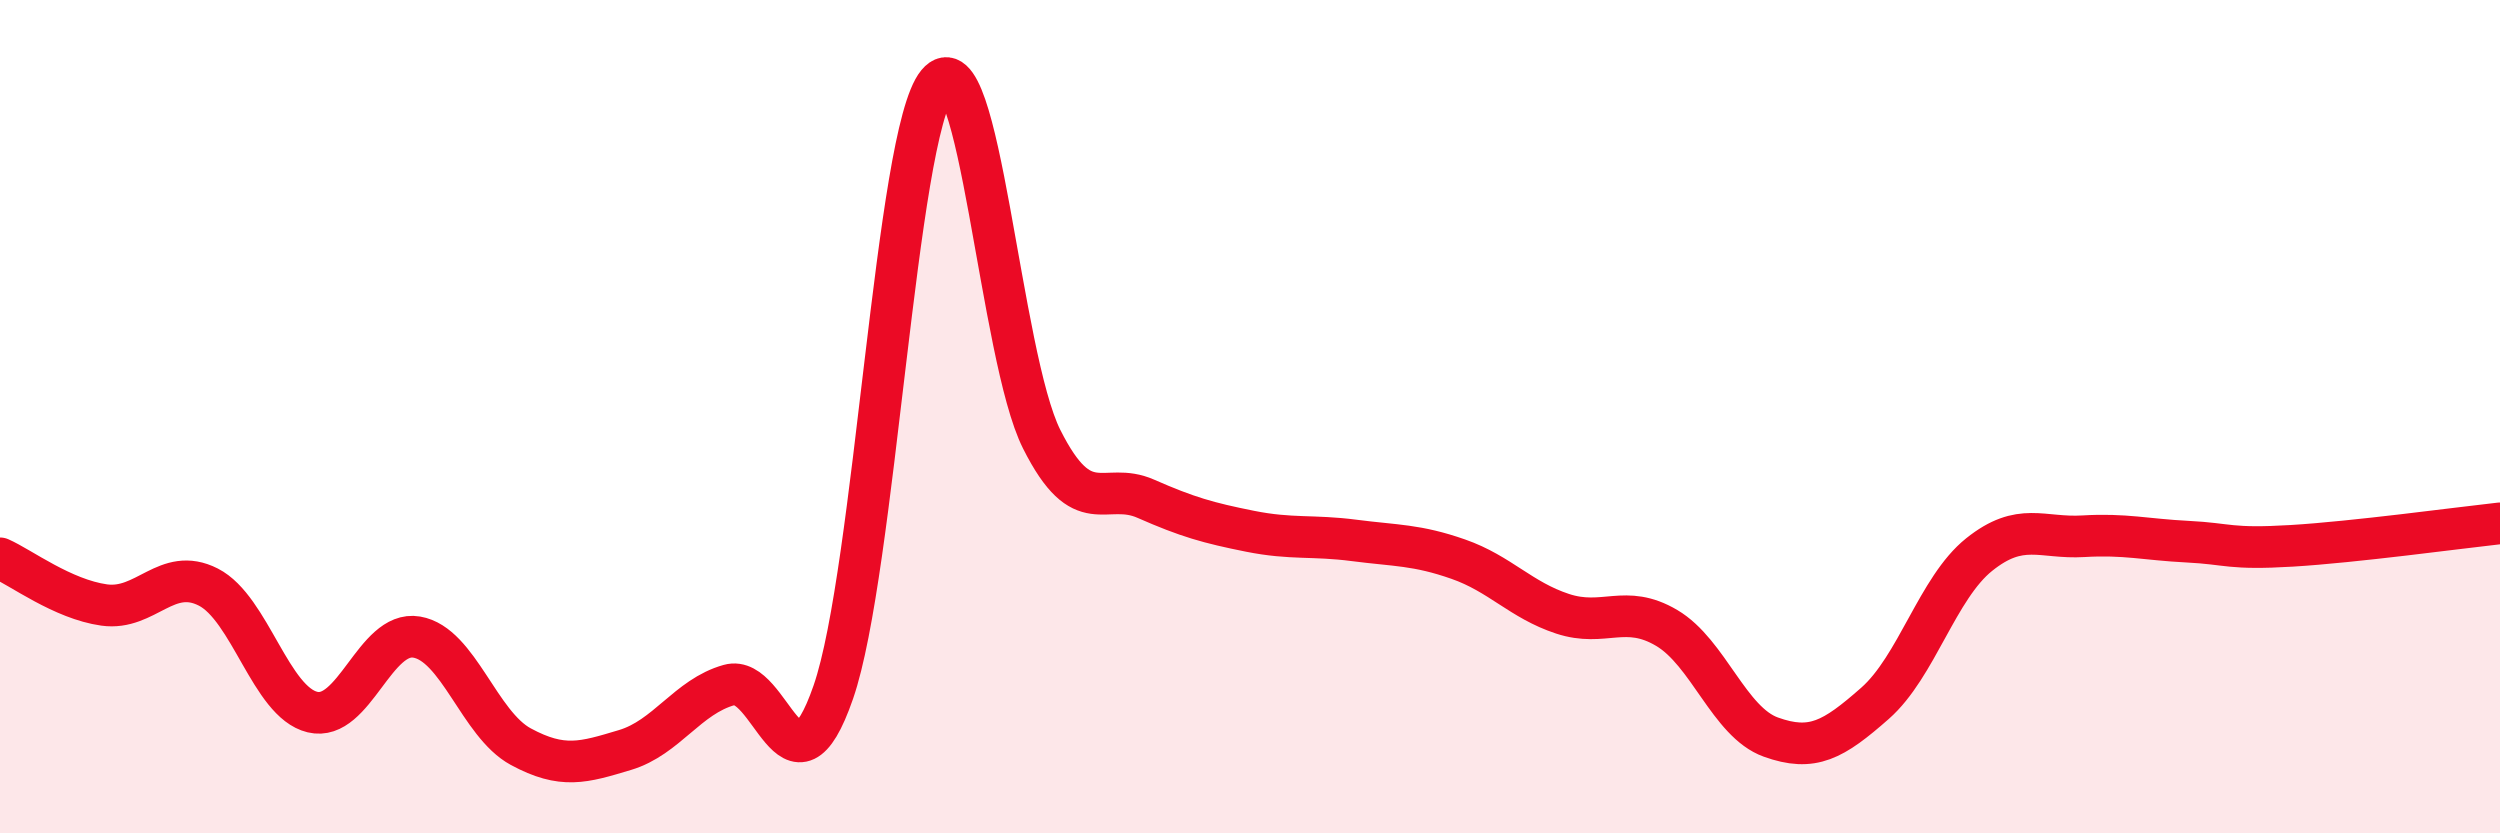
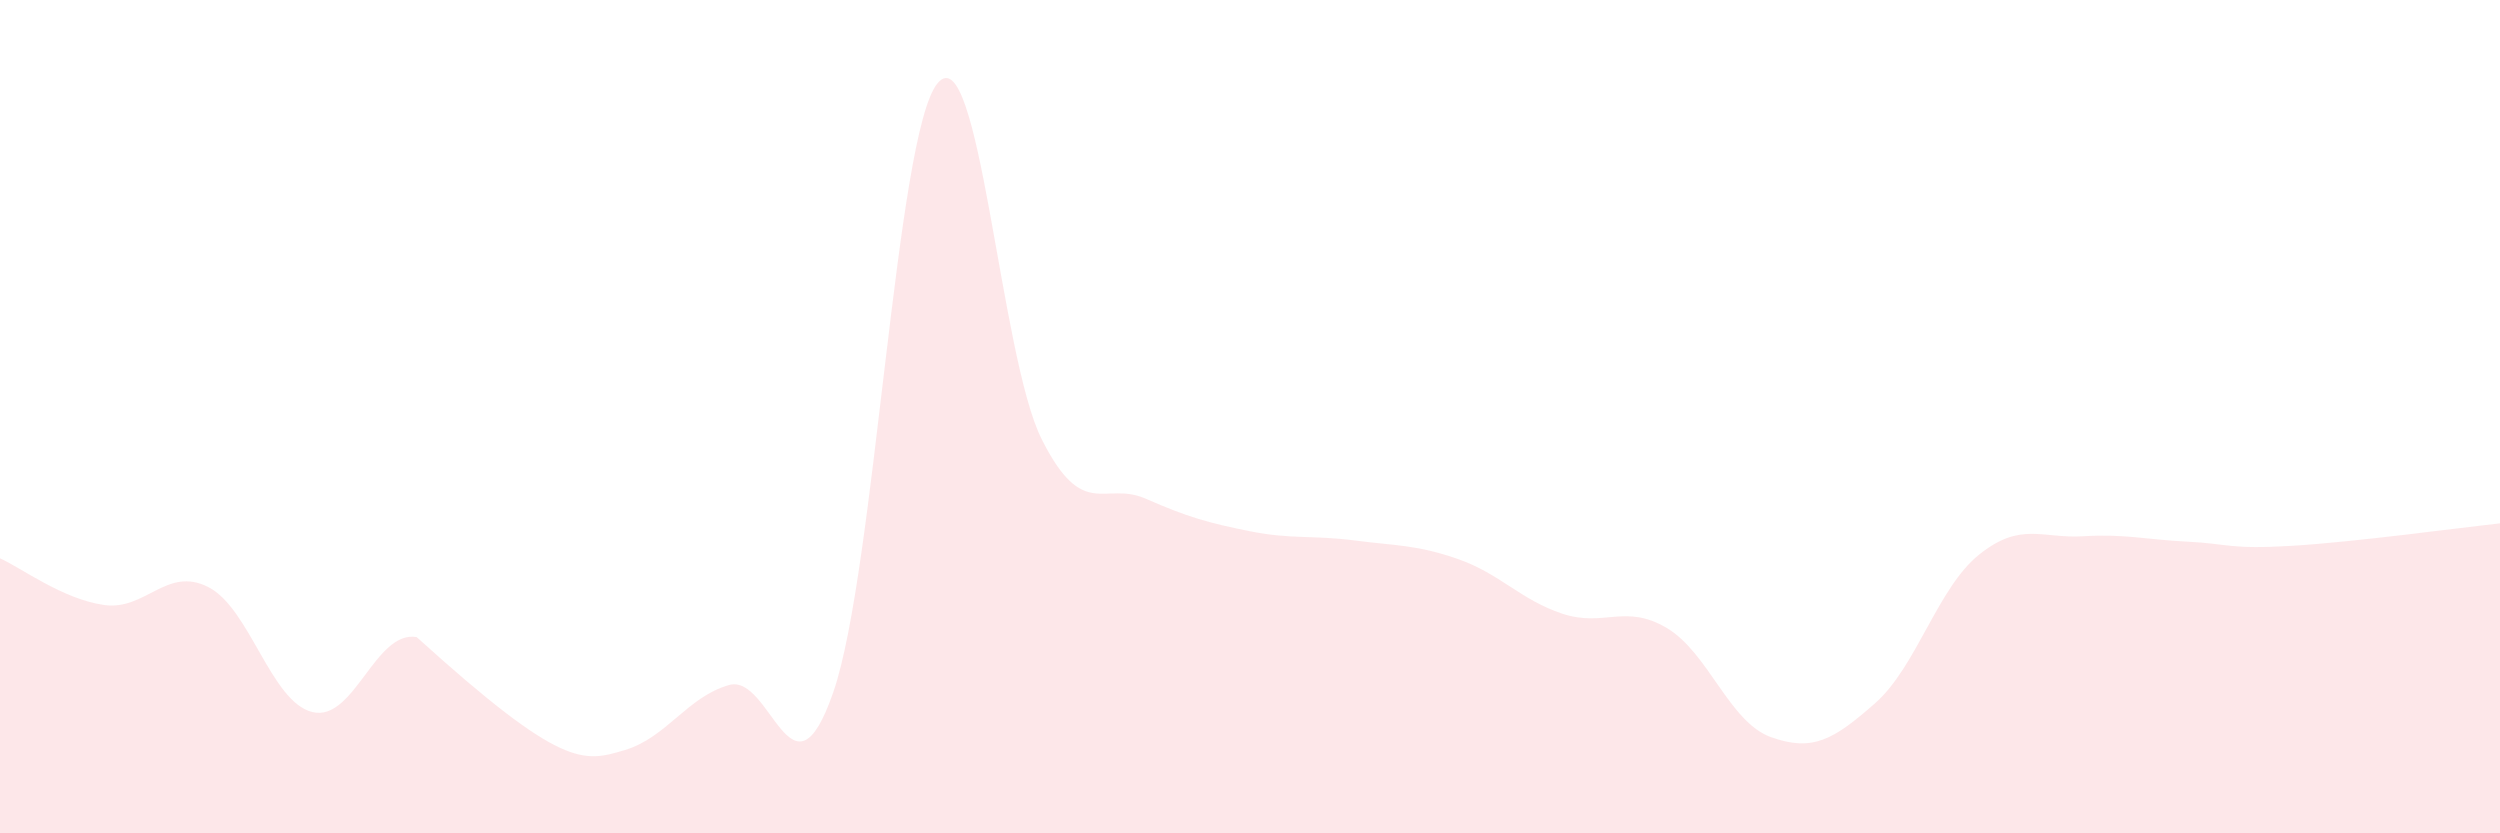
<svg xmlns="http://www.w3.org/2000/svg" width="60" height="20" viewBox="0 0 60 20">
-   <path d="M 0,13.4 C 0.5,13.62 1.5,14.38 2.5,14.52 C 3.5,14.66 4,13.58 5,14.09 C 6,14.6 6.5,16.85 7.5,17.09 C 8.5,17.33 9,15.12 10,15.29 C 11,15.46 11.5,17.38 12.5,17.92 C 13.5,18.46 14,18.3 15,18 C 16,17.7 16.5,16.72 17.5,16.44 C 18.5,16.16 19,19.5 20,16.61 C 21,13.72 21.5,3.21 22.5,2 C 23.5,0.79 24,8.55 25,10.54 C 26,12.53 26.5,11.53 27.5,11.97 C 28.5,12.41 29,12.55 30,12.75 C 31,12.95 31.5,12.84 32.5,12.97 C 33.5,13.1 34,13.07 35,13.42 C 36,13.77 36.5,14.4 37.5,14.73 C 38.5,15.06 39,14.48 40,15.07 C 41,15.66 41.5,17.33 42.5,17.69 C 43.5,18.05 44,17.76 45,16.88 C 46,16 46.5,14.11 47.5,13.31 C 48.5,12.51 49,12.93 50,12.87 C 51,12.81 51.5,12.95 52.5,13 C 53.5,13.05 53.5,13.19 55,13.1 C 56.5,13.01 59,12.67 60,12.56L60 20L0 20Z" fill="#EB0A25" opacity="0.1" stroke-linecap="round" stroke-linejoin="round" />
-   <path d="M 0,13.4 C 0.5,13.62 1.5,14.38 2.5,14.52 C 3.5,14.66 4,13.58 5,14.09 C 6,14.6 6.5,16.85 7.5,17.09 C 8.5,17.33 9,15.12 10,15.29 C 11,15.46 11.5,17.38 12.5,17.92 C 13.5,18.46 14,18.3 15,18 C 16,17.7 16.5,16.72 17.5,16.44 C 18.5,16.16 19,19.5 20,16.61 C 21,13.72 21.5,3.21 22.5,2 C 23.5,0.79 24,8.55 25,10.54 C 26,12.53 26.5,11.53 27.5,11.97 C 28.5,12.41 29,12.55 30,12.75 C 31,12.95 31.5,12.84 32.5,12.97 C 33.5,13.1 34,13.07 35,13.42 C 36,13.77 36.5,14.4 37.5,14.73 C 38.5,15.06 39,14.48 40,15.07 C 41,15.66 41.5,17.33 42.5,17.69 C 43.5,18.05 44,17.76 45,16.88 C 46,16 46.5,14.11 47.5,13.31 C 48.5,12.51 49,12.93 50,12.87 C 51,12.81 51.5,12.95 52.5,13 C 53.5,13.05 53.5,13.19 55,13.1 C 56.5,13.01 59,12.67 60,12.56" stroke="#EB0A25" stroke-width="1" fill="none" stroke-linecap="round" stroke-linejoin="round" />
+   <path d="M 0,13.4 C 0.5,13.62 1.5,14.38 2.5,14.52 C 3.5,14.66 4,13.58 5,14.09 C 6,14.6 6.5,16.85 7.5,17.09 C 8.5,17.33 9,15.12 10,15.29 C 13.5,18.46 14,18.3 15,18 C 16,17.7 16.5,16.72 17.5,16.44 C 18.5,16.16 19,19.5 20,16.61 C 21,13.72 21.5,3.21 22.5,2 C 23.5,0.79 24,8.55 25,10.54 C 26,12.53 26.5,11.53 27.5,11.97 C 28.5,12.41 29,12.55 30,12.75 C 31,12.95 31.5,12.84 32.5,12.97 C 33.5,13.1 34,13.07 35,13.42 C 36,13.77 36.5,14.4 37.5,14.73 C 38.5,15.06 39,14.48 40,15.07 C 41,15.66 41.5,17.33 42.5,17.69 C 43.5,18.05 44,17.76 45,16.88 C 46,16 46.5,14.11 47.5,13.31 C 48.5,12.51 49,12.93 50,12.87 C 51,12.81 51.5,12.95 52.5,13 C 53.5,13.05 53.5,13.19 55,13.1 C 56.5,13.01 59,12.67 60,12.56L60 20L0 20Z" fill="#EB0A25" opacity="0.1" stroke-linecap="round" stroke-linejoin="round" />
</svg>